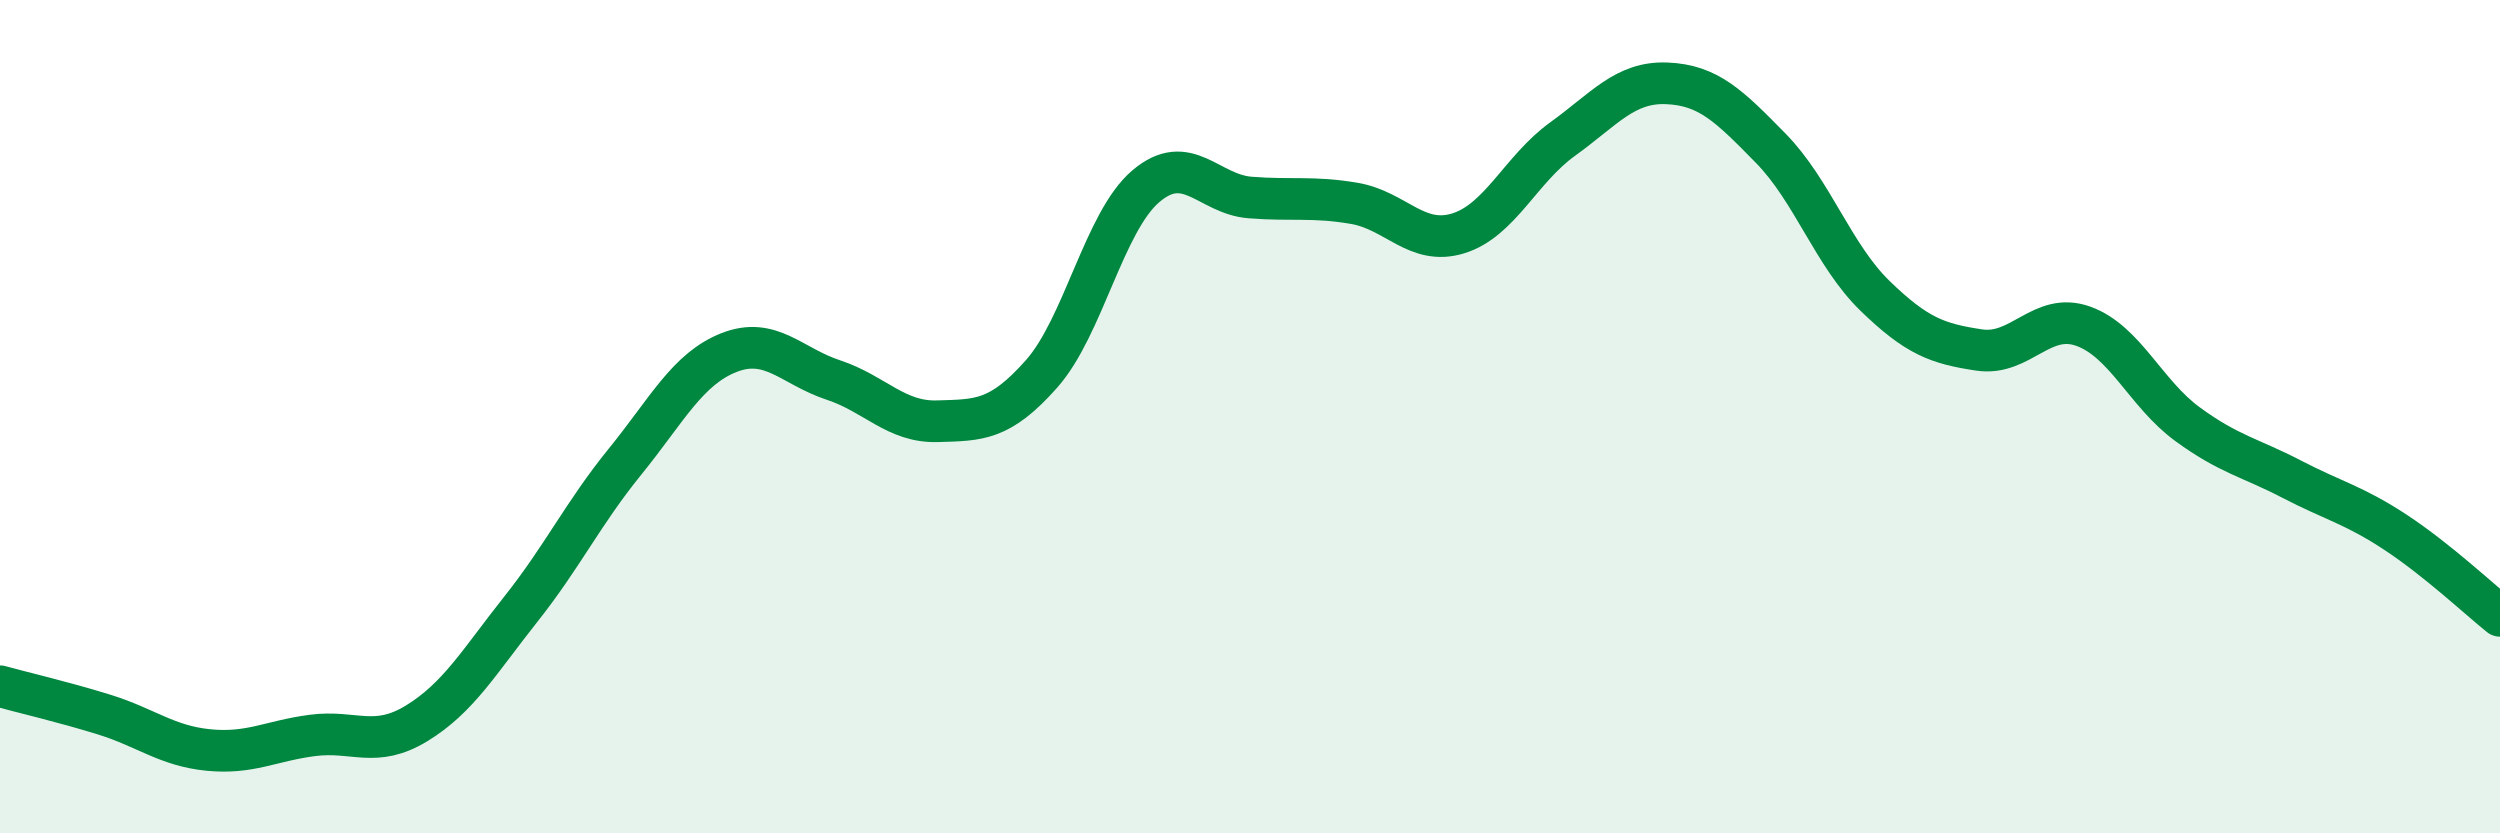
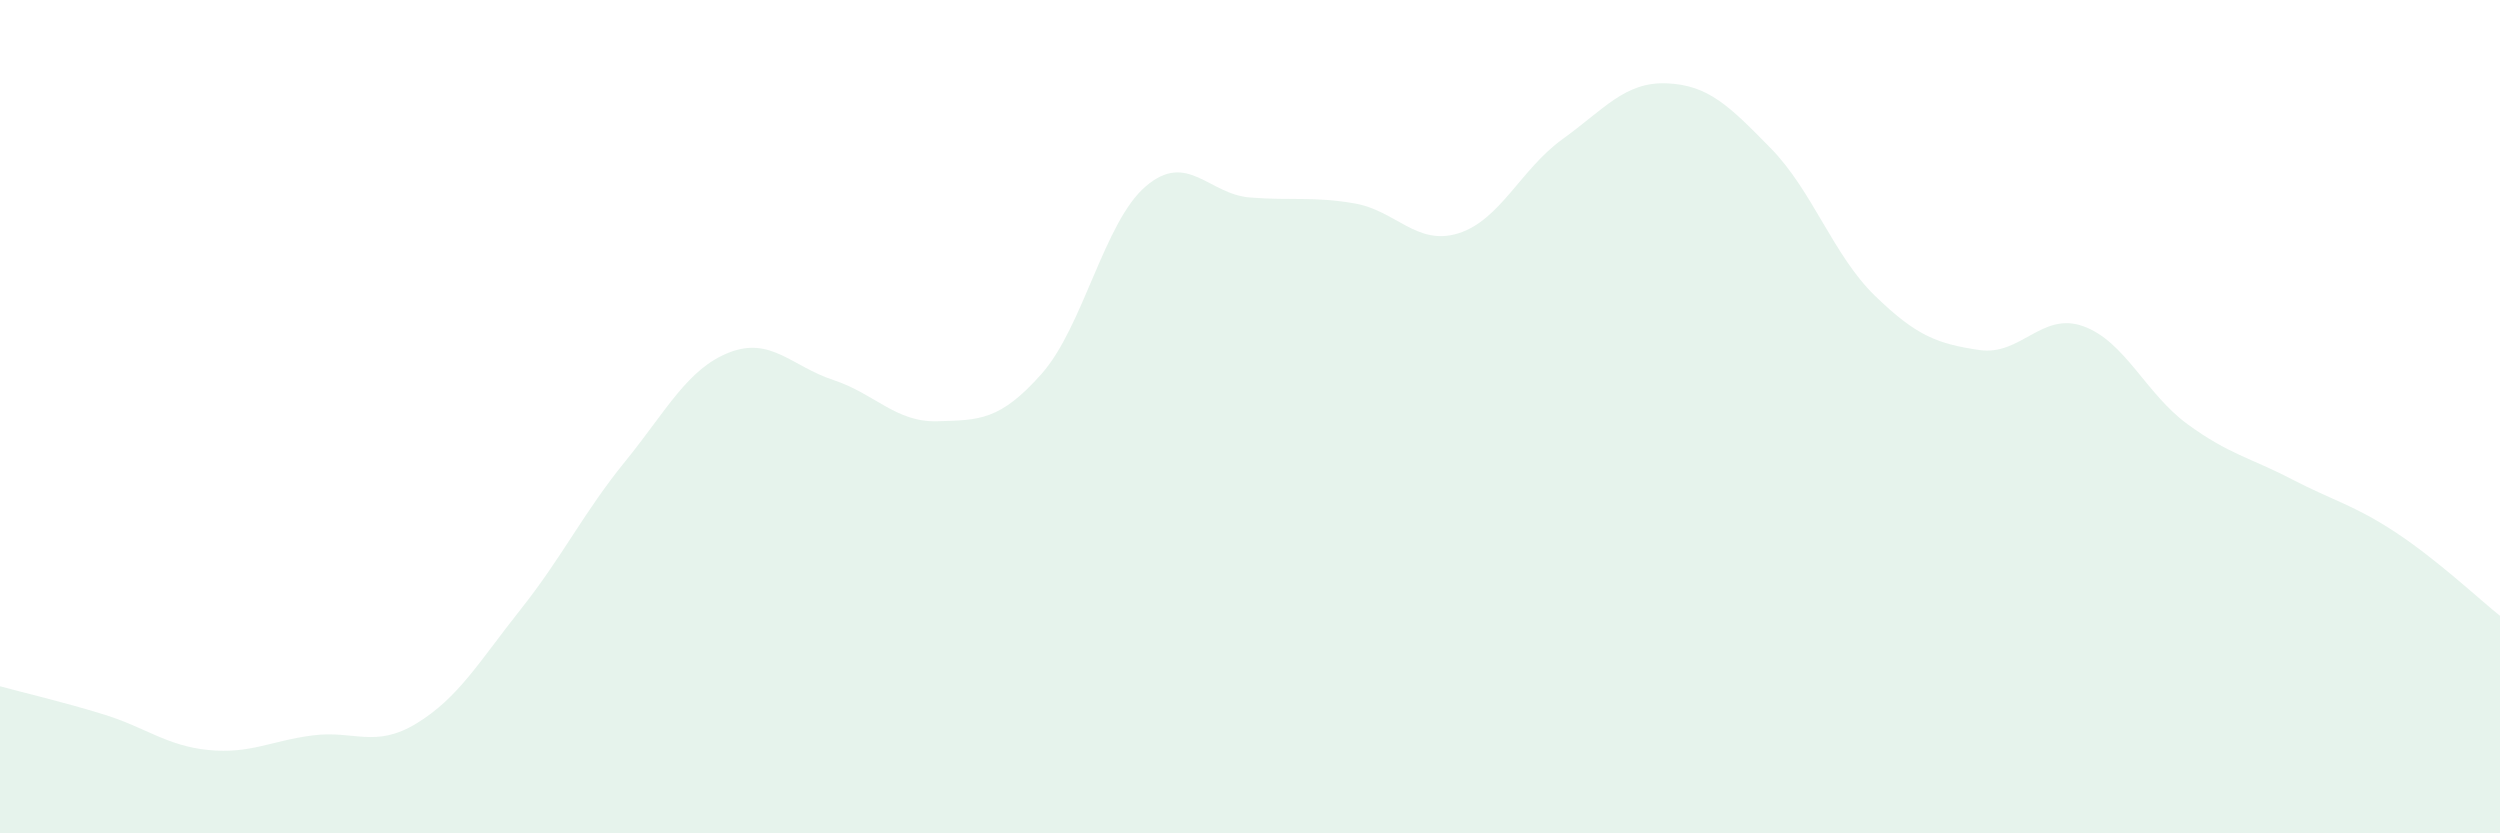
<svg xmlns="http://www.w3.org/2000/svg" width="60" height="20" viewBox="0 0 60 20">
  <path d="M 0,16.47 C 0.5,16.61 1.5,16.84 2.5,17.15 C 3.5,17.46 4,17.9 5,18 C 6,18.1 6.5,17.78 7.5,17.65 C 8.5,17.52 9,17.97 10,17.36 C 11,16.75 11.5,15.88 12.5,14.62 C 13.5,13.36 14,12.31 15,11.08 C 16,9.85 16.5,8.85 17.5,8.46 C 18.5,8.07 19,8.79 20,9.12 C 21,9.45 21.5,10.14 22.5,10.11 C 23.5,10.08 24,10.1 25,8.97 C 26,7.84 26.5,5.32 27.5,4.47 C 28.5,3.62 29,4.66 30,4.74 C 31,4.82 31.5,4.71 32.5,4.88 C 33.5,5.05 34,5.91 35,5.6 C 36,5.29 36.5,4.06 37.5,3.34 C 38.5,2.62 39,1.96 40,2 C 41,2.04 41.5,2.54 42.5,3.56 C 43.5,4.58 44,6.13 45,7.1 C 46,8.07 46.5,8.25 47.5,8.4 C 48.5,8.55 49,7.47 50,7.83 C 51,8.19 51.5,9.45 52.5,10.18 C 53.5,10.91 54,10.98 55,11.5 C 56,12.02 56.5,12.12 57.5,12.78 C 58.5,13.44 59.5,14.38 60,14.78L60 20L0 20Z" fill="#008740" opacity="0.1" stroke-linecap="round" stroke-linejoin="round" />
-   <path d="M 0,16.47 C 0.5,16.61 1.5,16.84 2.5,17.15 C 3.5,17.46 4,17.9 5,18 C 6,18.1 6.5,17.78 7.5,17.65 C 8.5,17.52 9,17.97 10,17.36 C 11,16.75 11.5,15.88 12.5,14.62 C 13.5,13.36 14,12.31 15,11.08 C 16,9.85 16.5,8.85 17.5,8.46 C 18.5,8.07 19,8.79 20,9.12 C 21,9.45 21.5,10.14 22.5,10.11 C 23.5,10.08 24,10.1 25,8.97 C 26,7.84 26.5,5.32 27.5,4.47 C 28.5,3.62 29,4.66 30,4.74 C 31,4.82 31.5,4.71 32.5,4.88 C 33.5,5.05 34,5.91 35,5.6 C 36,5.29 36.5,4.06 37.5,3.34 C 38.5,2.62 39,1.96 40,2 C 41,2.04 41.5,2.54 42.5,3.56 C 43.5,4.58 44,6.13 45,7.1 C 46,8.07 46.5,8.25 47.5,8.4 C 48.5,8.55 49,7.47 50,7.83 C 51,8.19 51.5,9.45 52.5,10.18 C 53.5,10.91 54,10.98 55,11.5 C 56,12.02 56.5,12.12 57.5,12.78 C 58.5,13.44 59.5,14.38 60,14.78" stroke="#008740" stroke-width="1" fill="none" stroke-linecap="round" stroke-linejoin="round" />
</svg>